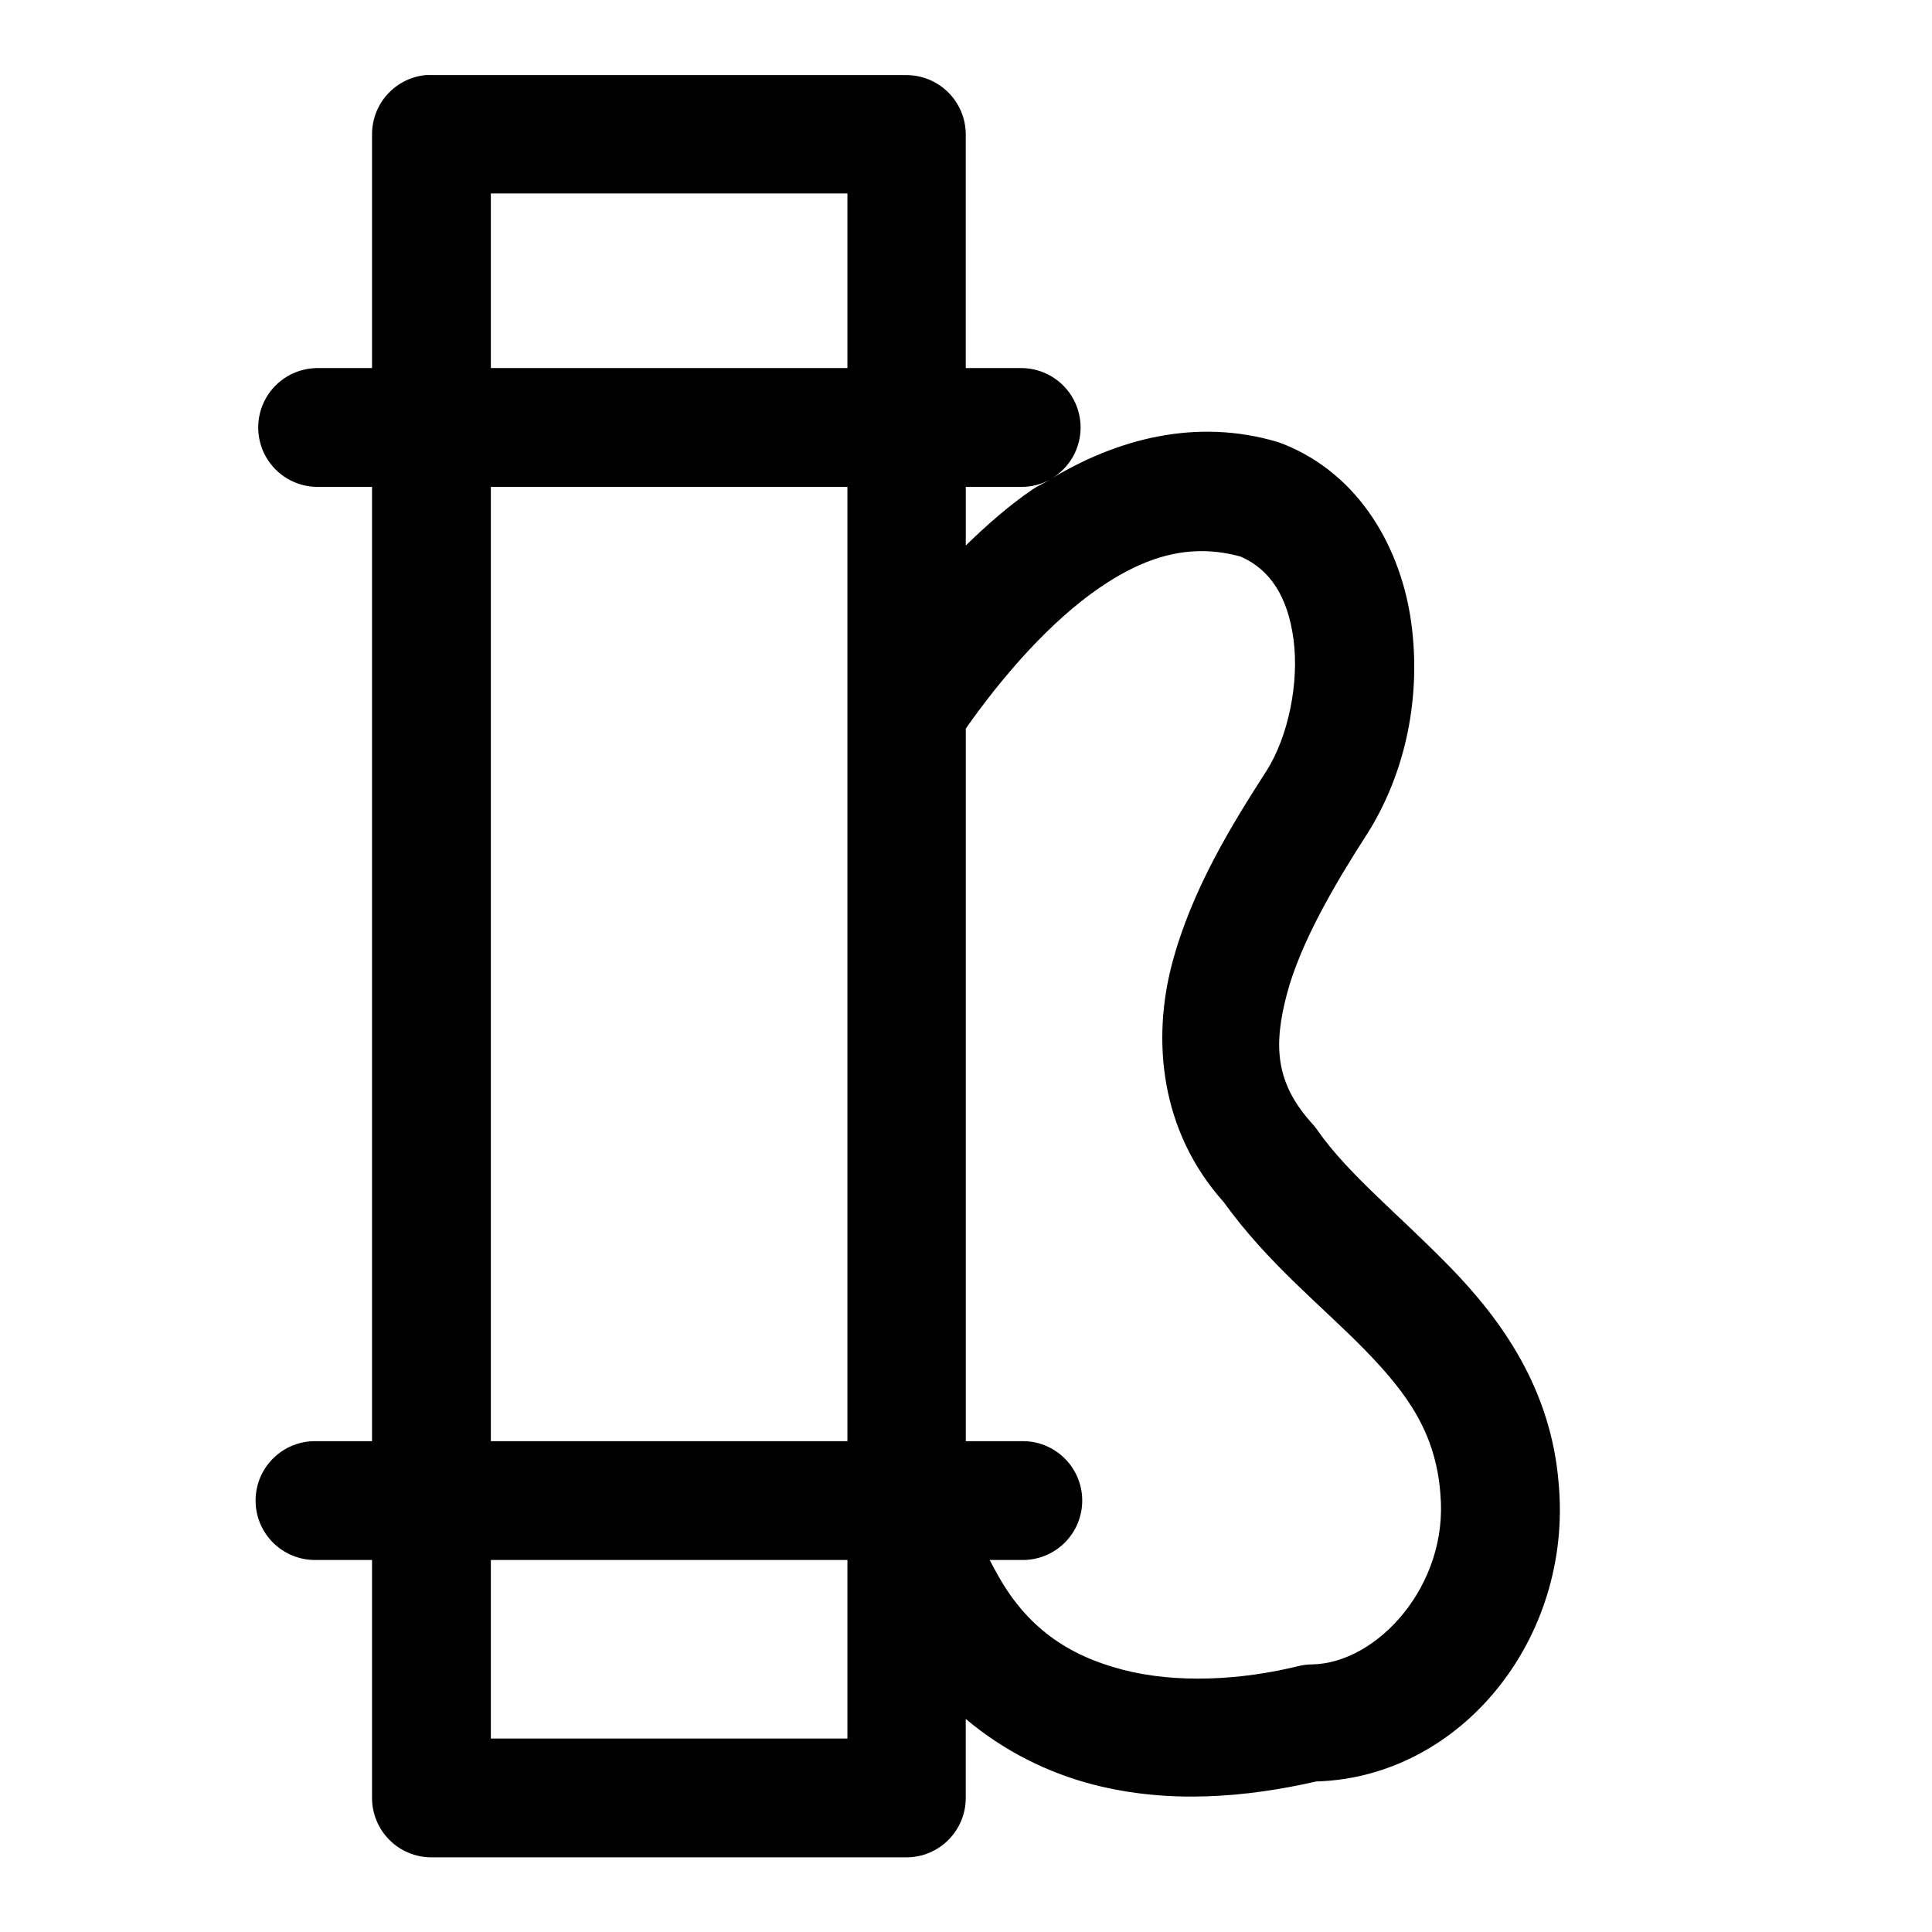
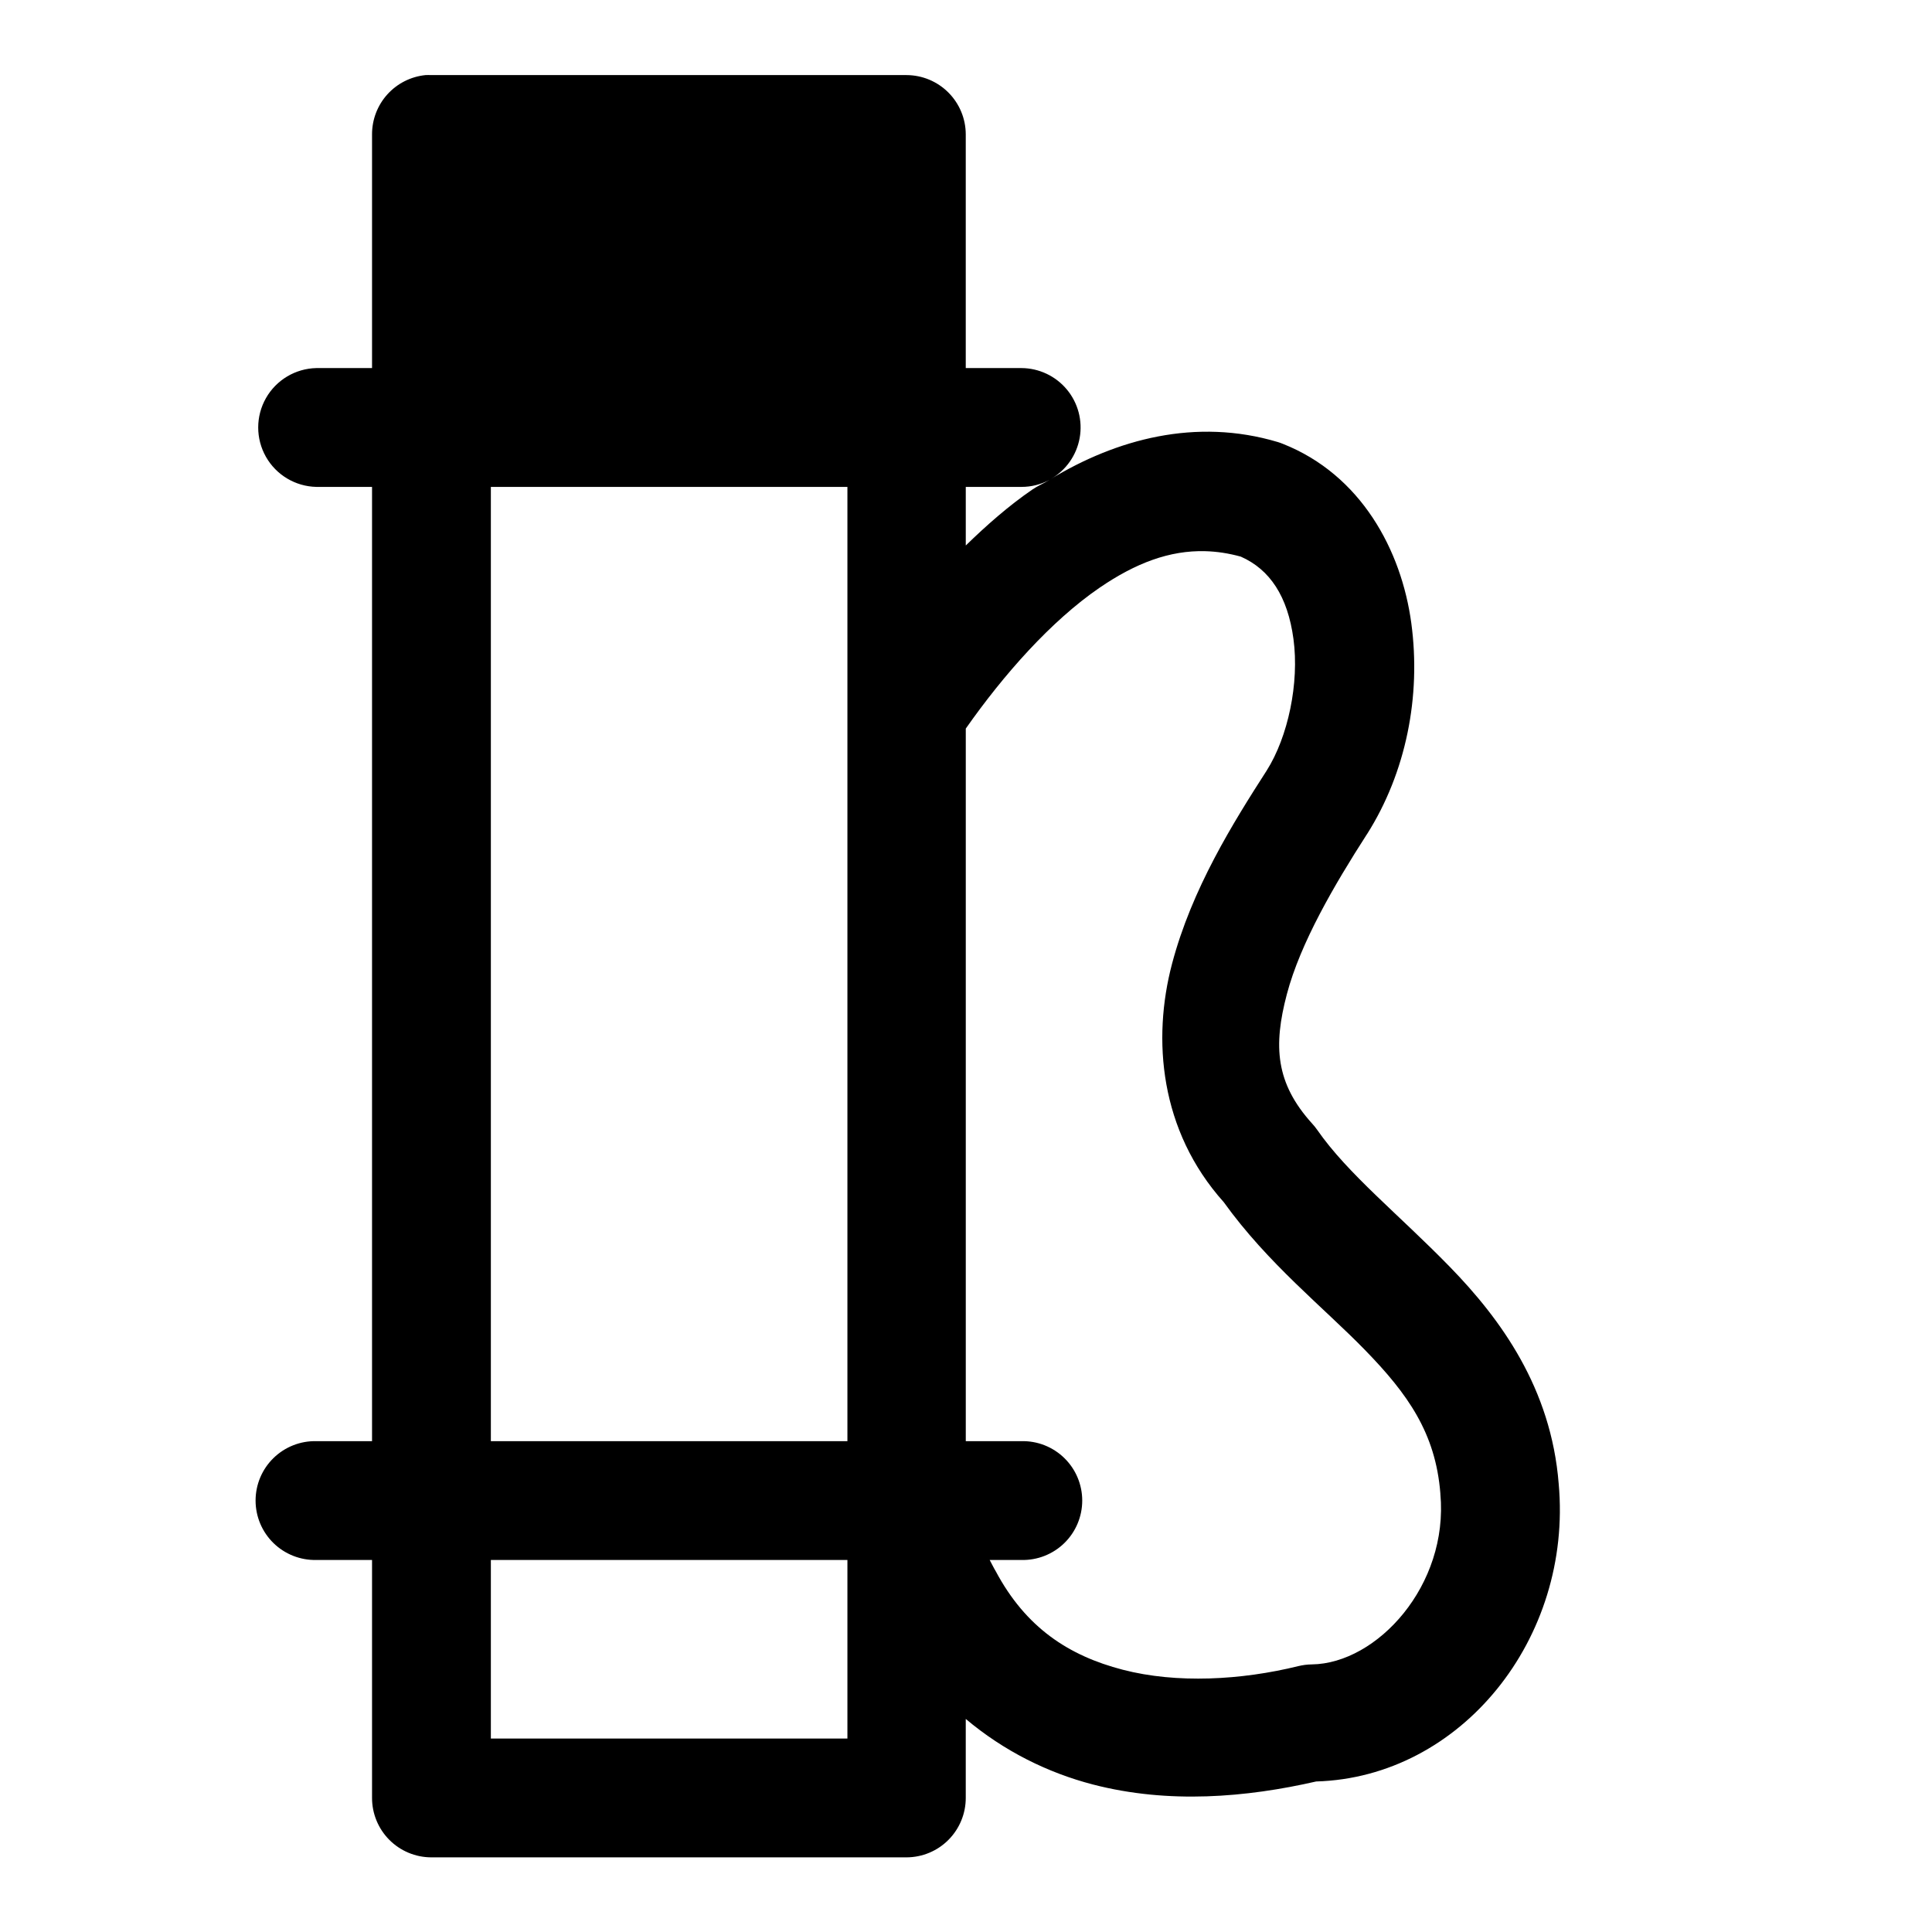
<svg xmlns="http://www.w3.org/2000/svg" fill="#000000" width="800px" height="800px" version="1.1" viewBox="144 144 512 512">
-   <path d="m256.77 163.9c-3.887 0.391-7.492 2.211-10.113 5.109-2.617 2.898-4.066 6.668-4.062 10.574v61.961h-14.762c-5.543 0.121-10.617 3.148-13.355 7.969-2.734 4.82-2.734 10.73 0 15.551 2.738 4.824 7.812 7.848 13.355 7.969h14.762v252.89h-14.762c-4.234-0.098-8.332 1.52-11.363 4.484-3.031 2.961-4.738 7.019-4.738 11.258 0 4.238 1.707 8.297 4.738 11.262 3.031 2.961 7.129 4.578 11.363 4.484h14.762v63.004c-0.016 4.176 1.625 8.188 4.566 11.152s6.941 4.637 11.113 4.652h125.98c4.176-0.016 8.176-1.688 11.113-4.652 2.941-2.965 4.586-6.977 4.57-11.152v-20.879c10.117 8.523 21.754 14.273 33.703 17.375 20.086 5.211 40.691 3.418 59.16-0.801 38.348-1.105 67.98-37.844 64.27-78.902-2.004-25.273-15.32-43.586-28.812-57.441-13.492-13.855-27.121-24.695-35.211-36.379-0.395-0.559-0.824-1.094-1.289-1.598-9.773-10.77-10.328-20.648-6.734-34.289 3.594-13.637 12.637-29.059 21.156-42.312 0.031-0.039 0.062-0.078 0.09-0.121 10.359-16.352 14.355-36.543 11.746-55.902-2.609-19.359-13.336-39.34-34.039-47.539-0.422-0.176-0.855-0.328-1.293-0.465-21.824-6.535-42.887-0.711-60.207 9.781 4.031-2.32 6.828-6.301 7.648-10.875 0.82-4.578-0.426-9.281-3.402-12.855-2.977-3.57-7.375-5.644-12.027-5.668h-14.758v-61.961c-0.016-4.156-1.676-8.133-4.613-11.07s-6.914-4.598-11.07-4.613h-125.98c-0.5-0.023-1.004-0.023-1.504 0zm17.312 31.367h94.492v46.277h-94.492zm148.03 75.922c-1.461 0.895-3.09 1.562-4.492 2.519-6.379 4.371-12.168 9.5-17.68 14.852v-15.527h14.758c2.586 0.004 5.133-0.633 7.414-1.844zm-148.03 1.844h94.492v252.89h-94.492zm189.27 17.035c3.113 0.078 6.25 0.555 9.473 1.445 7.707 3.398 12.438 10.543 13.957 21.832 1.574 11.656-1.43 25.918-7.102 34.871-8.867 13.801-19.832 31.289-25.094 51.262-5.238 19.895-3.289 44.109 13.715 63.098 11.711 16.293 26.402 27.859 37.426 39.176 11.371 11.68 18.719 22.023 19.984 38.008v0.121c2.234 24.273-16.793 44.988-34.07 45.203-1.211 0.016-2.418 0.172-3.598 0.461-15.113 3.719-32.203 4.66-46.492 0.953-14.289-3.707-25.691-11.109-33.703-26.168-0.109-0.195-0.223-0.391-0.34-0.582-0.422-0.715-0.809-1.605-1.227-2.336h8.422c4.238 0.094 8.336-1.523 11.363-4.484 3.031-2.965 4.738-7.023 4.738-11.262 0-4.238-1.707-8.297-4.738-11.258-3.027-2.965-7.125-4.582-11.363-4.484h-14.758v-188.84c10.047-14.316 22.598-28.523 35.453-37.328 9.613-6.582 18.617-9.926 27.953-9.688zm-189.27 267.34h94.492v47.324h-94.492z" fill-rule="evenodd" />
+   <path d="m256.77 163.9c-3.887 0.391-7.492 2.211-10.113 5.109-2.617 2.898-4.066 6.668-4.062 10.574v61.961h-14.762c-5.543 0.121-10.617 3.148-13.355 7.969-2.734 4.82-2.734 10.73 0 15.551 2.738 4.824 7.812 7.848 13.355 7.969h14.762v252.89h-14.762c-4.234-0.098-8.332 1.52-11.363 4.484-3.031 2.961-4.738 7.019-4.738 11.258 0 4.238 1.707 8.297 4.738 11.262 3.031 2.961 7.129 4.578 11.363 4.484h14.762v63.004c-0.016 4.176 1.625 8.188 4.566 11.152s6.941 4.637 11.113 4.652h125.98c4.176-0.016 8.176-1.688 11.113-4.652 2.941-2.965 4.586-6.977 4.57-11.152v-20.879c10.117 8.523 21.754 14.273 33.703 17.375 20.086 5.211 40.691 3.418 59.16-0.801 38.348-1.105 67.98-37.844 64.27-78.902-2.004-25.273-15.32-43.586-28.812-57.441-13.492-13.855-27.121-24.695-35.211-36.379-0.395-0.559-0.824-1.094-1.289-1.598-9.773-10.77-10.328-20.648-6.734-34.289 3.594-13.637 12.637-29.059 21.156-42.312 0.031-0.039 0.062-0.078 0.09-0.121 10.359-16.352 14.355-36.543 11.746-55.902-2.609-19.359-13.336-39.34-34.039-47.539-0.422-0.176-0.855-0.328-1.293-0.465-21.824-6.535-42.887-0.711-60.207 9.781 4.031-2.32 6.828-6.301 7.648-10.875 0.82-4.578-0.426-9.281-3.402-12.855-2.977-3.57-7.375-5.644-12.027-5.668h-14.758v-61.961c-0.016-4.156-1.676-8.133-4.613-11.07s-6.914-4.598-11.07-4.613h-125.98c-0.5-0.023-1.004-0.023-1.504 0zm17.312 31.367h94.492h-94.492zm148.03 75.922c-1.461 0.895-3.09 1.562-4.492 2.519-6.379 4.371-12.168 9.5-17.68 14.852v-15.527h14.758c2.586 0.004 5.133-0.633 7.414-1.844zm-148.03 1.844h94.492v252.89h-94.492zm189.27 17.035c3.113 0.078 6.25 0.555 9.473 1.445 7.707 3.398 12.438 10.543 13.957 21.832 1.574 11.656-1.43 25.918-7.102 34.871-8.867 13.801-19.832 31.289-25.094 51.262-5.238 19.895-3.289 44.109 13.715 63.098 11.711 16.293 26.402 27.859 37.426 39.176 11.371 11.68 18.719 22.023 19.984 38.008v0.121c2.234 24.273-16.793 44.988-34.07 45.203-1.211 0.016-2.418 0.172-3.598 0.461-15.113 3.719-32.203 4.66-46.492 0.953-14.289-3.707-25.691-11.109-33.703-26.168-0.109-0.195-0.223-0.391-0.34-0.582-0.422-0.715-0.809-1.605-1.227-2.336h8.422c4.238 0.094 8.336-1.523 11.363-4.484 3.031-2.965 4.738-7.023 4.738-11.262 0-4.238-1.707-8.297-4.738-11.258-3.027-2.965-7.125-4.582-11.363-4.484h-14.758v-188.84c10.047-14.316 22.598-28.523 35.453-37.328 9.613-6.582 18.617-9.926 27.953-9.688zm-189.27 267.34h94.492v47.324h-94.492z" fill-rule="evenodd" />
</svg>